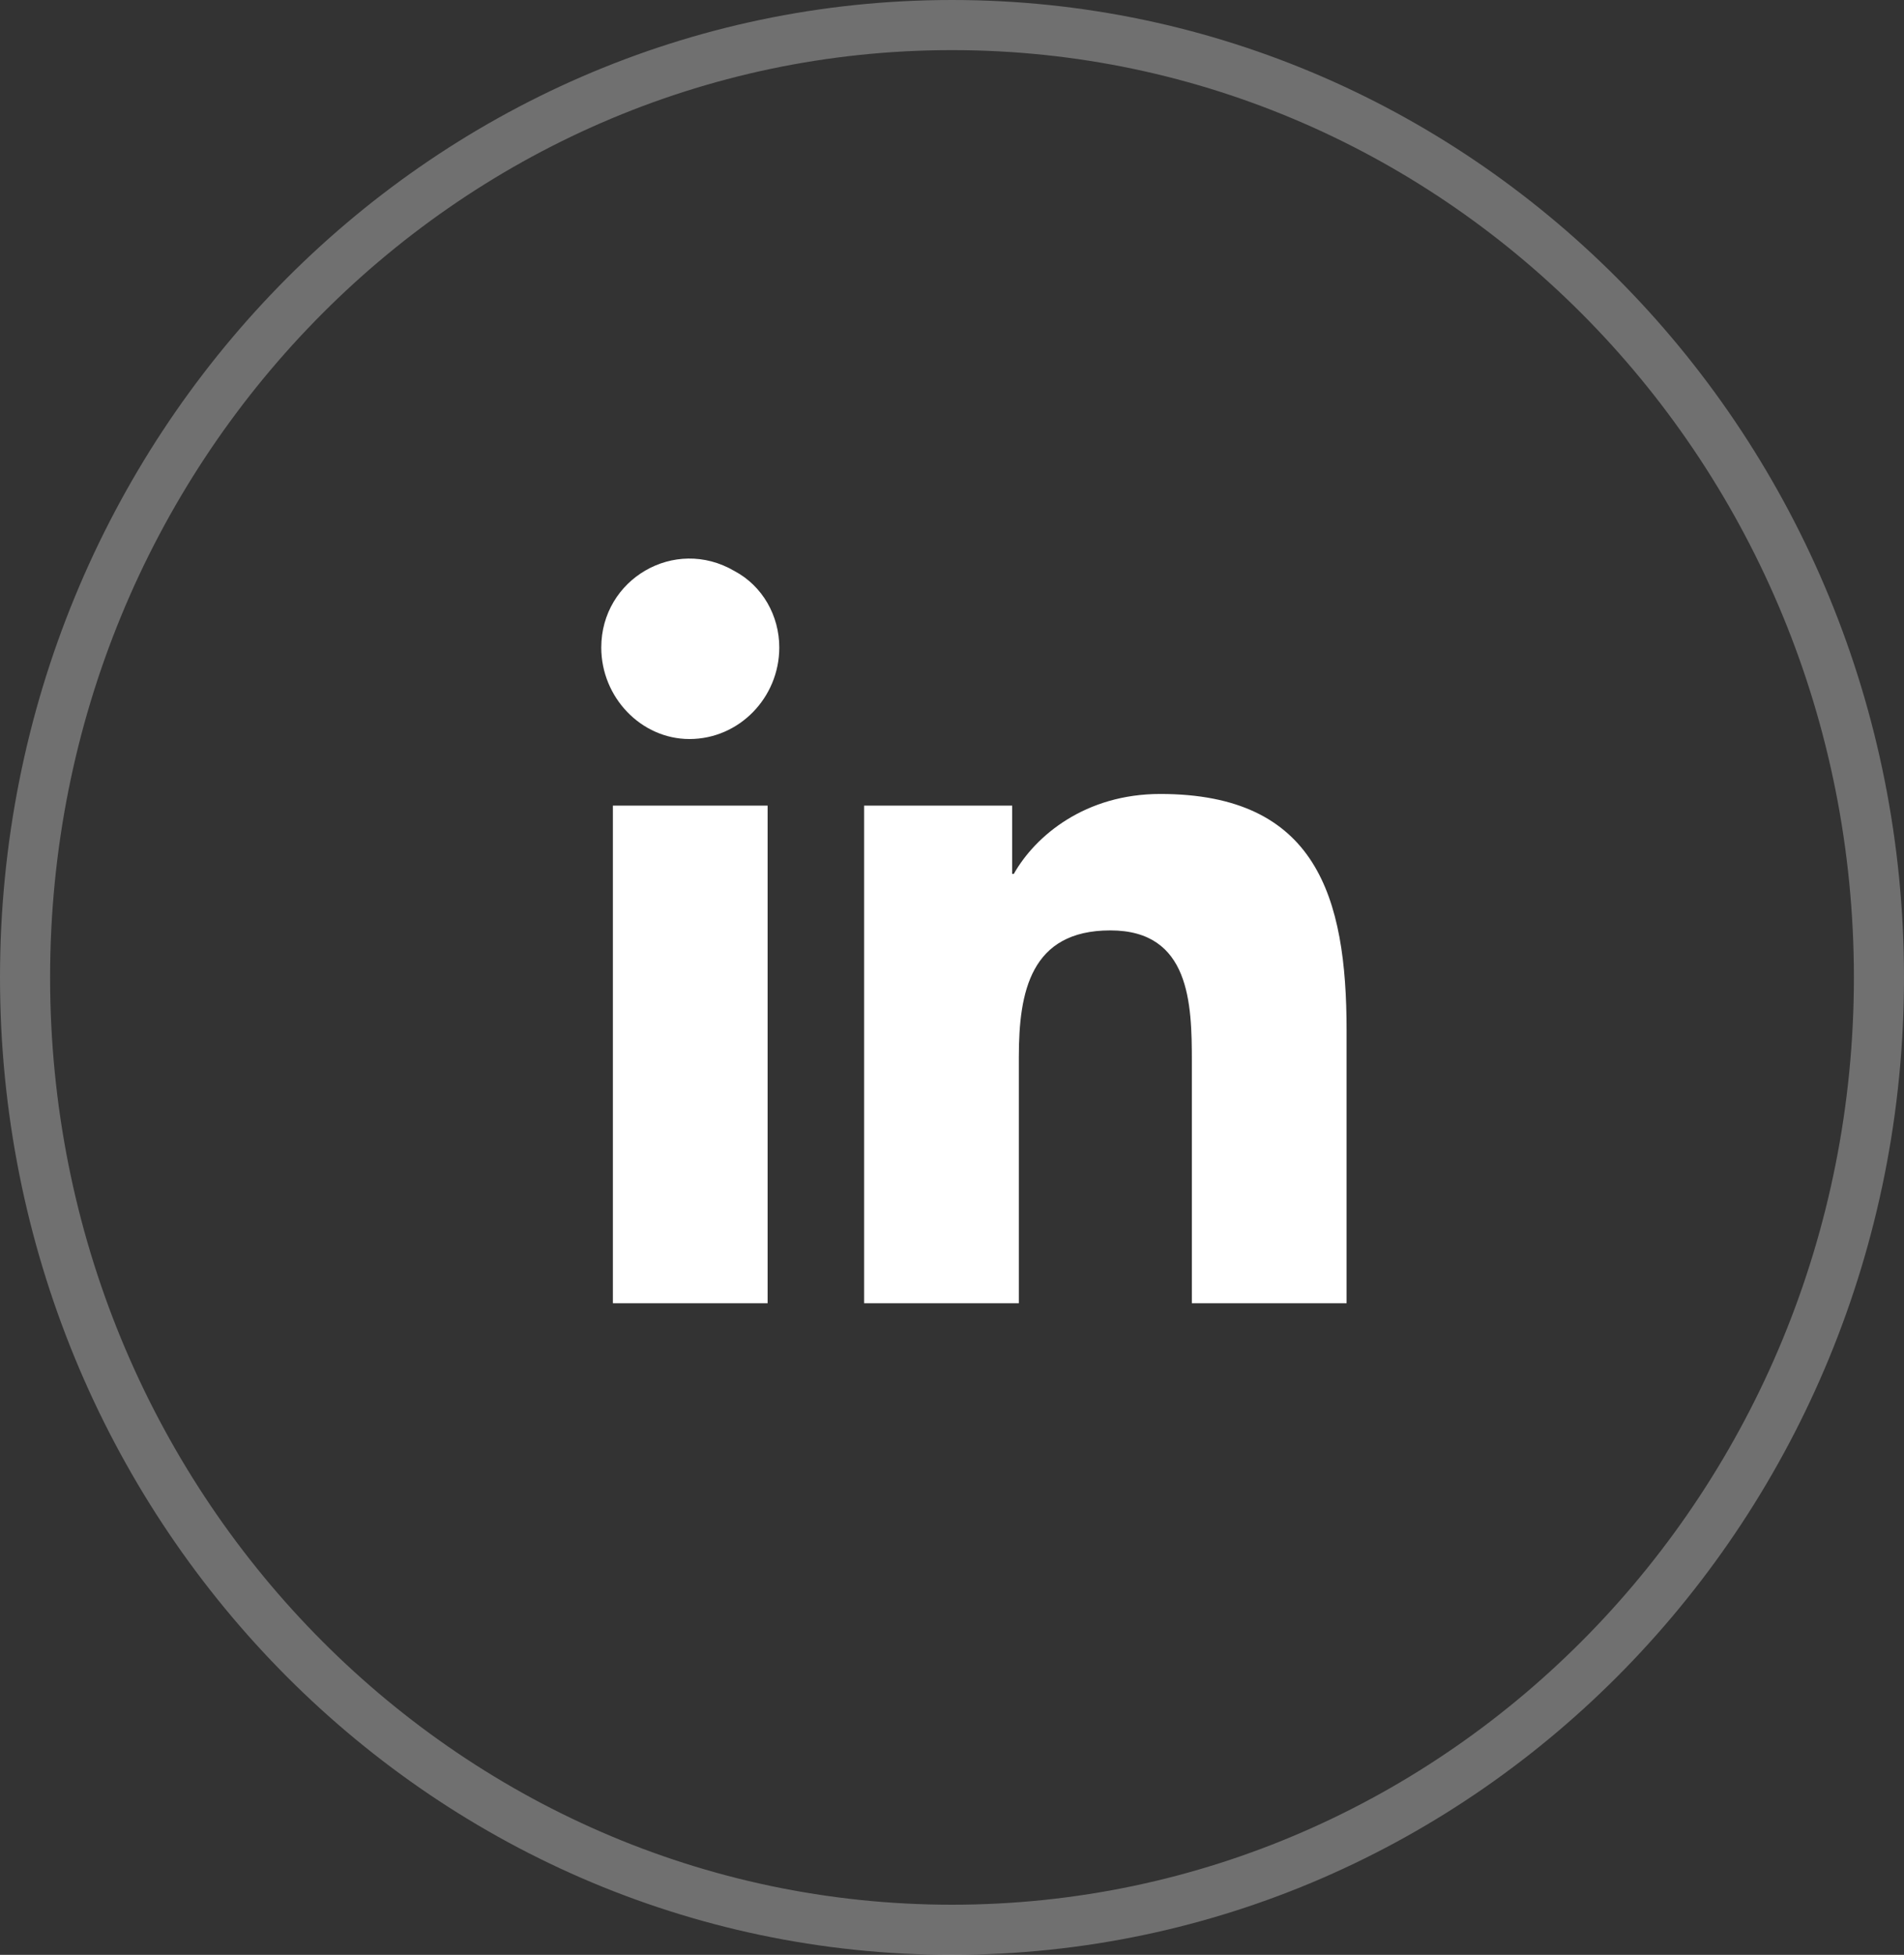
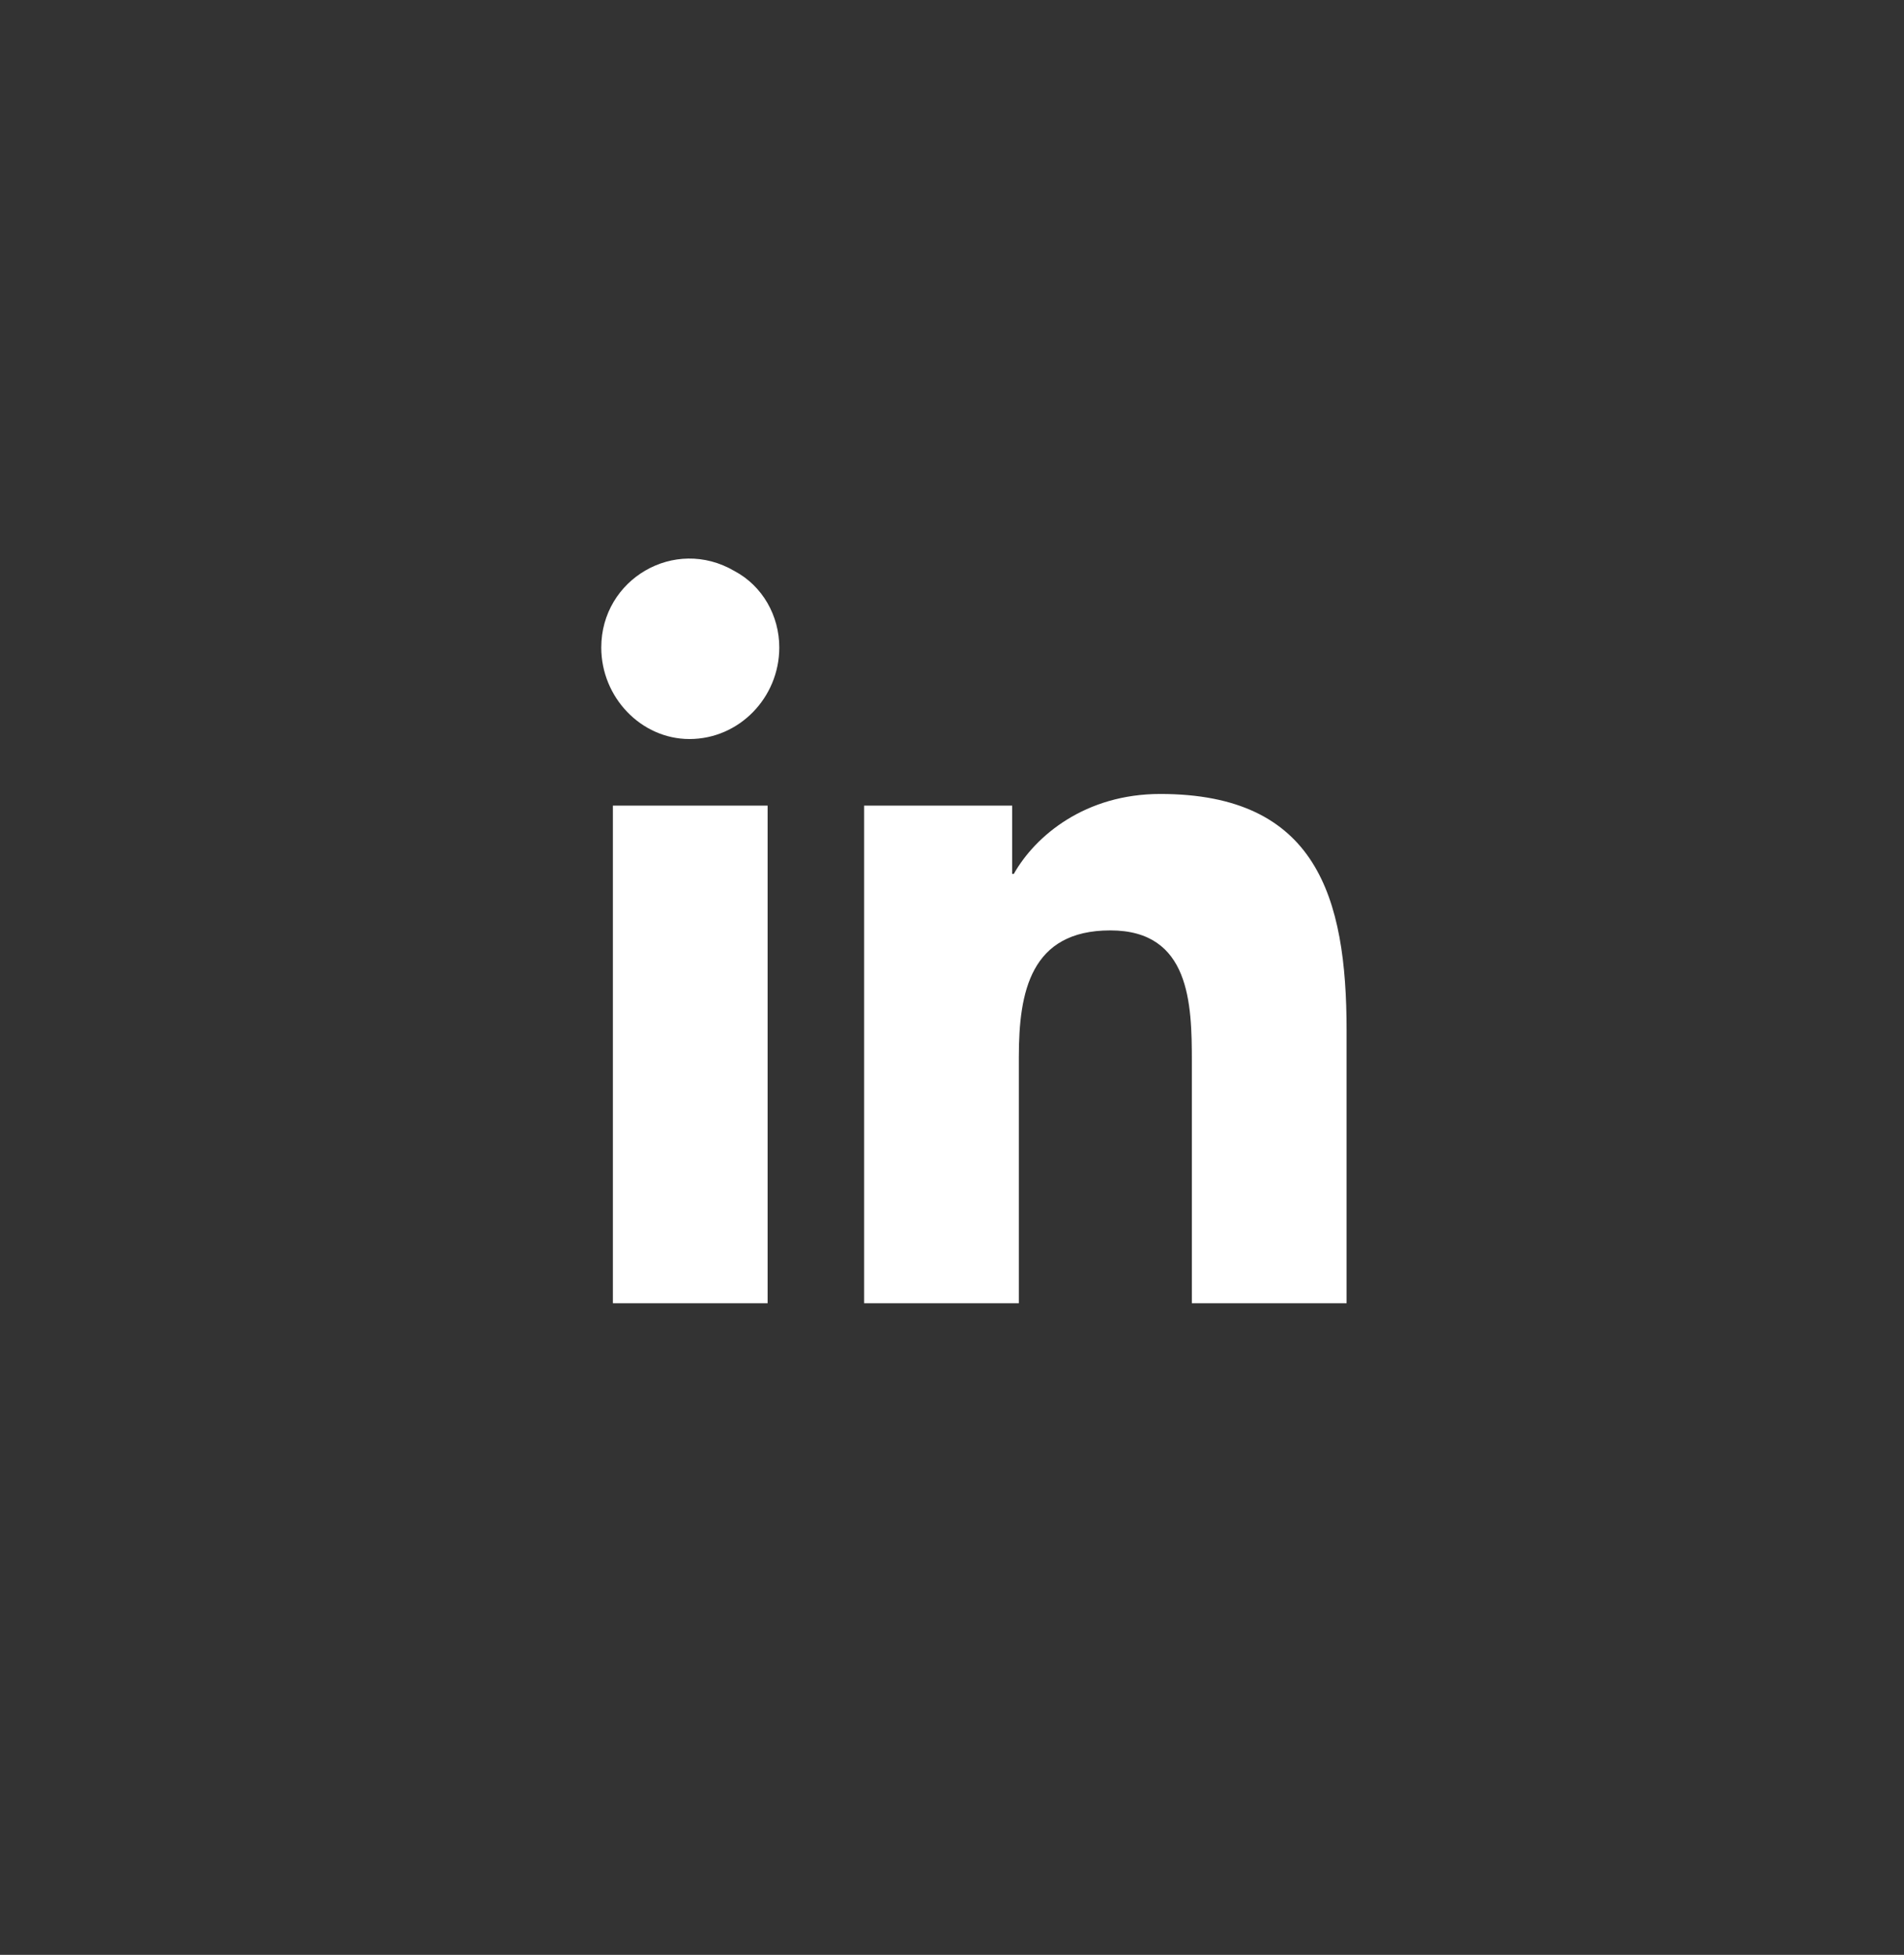
<svg xmlns="http://www.w3.org/2000/svg" width="38" height="39" viewBox="0 0 38 39" fill="none">
  <rect x="0" y="0" width="38" height="39" fill="#333333" stroke="none" />
  <path d="M15.32 26H12.232V16.072H15.32V26ZM13.76 14.744C12.797 14.744 12 13.914 12 12.918C12 11.557 13.461 10.693 14.656 11.391C15.221 11.69 15.553 12.287 15.553 12.918C15.553 13.914 14.756 14.744 13.76 14.744ZM26.842 26H23.787V21.186C23.787 20.023 23.754 18.562 22.16 18.562C20.566 18.562 20.334 19.791 20.334 21.086V26H17.246V16.072H20.201V17.434H20.234C20.666 16.67 21.662 15.84 23.156 15.84C26.277 15.84 26.875 17.898 26.875 20.555V26H26.842Z" fill="white" />
-   <path opacity="0.3" d="M37.5 19.5C37.5 30.006 29.205 38.5 19 38.5C8.795 38.5 0.5 30.006 0.5 19.5C0.5 8.994 8.795 0.5 19 0.5C29.205 0.5 37.5 8.994 37.5 19.5Z" stroke="white" />
</svg>